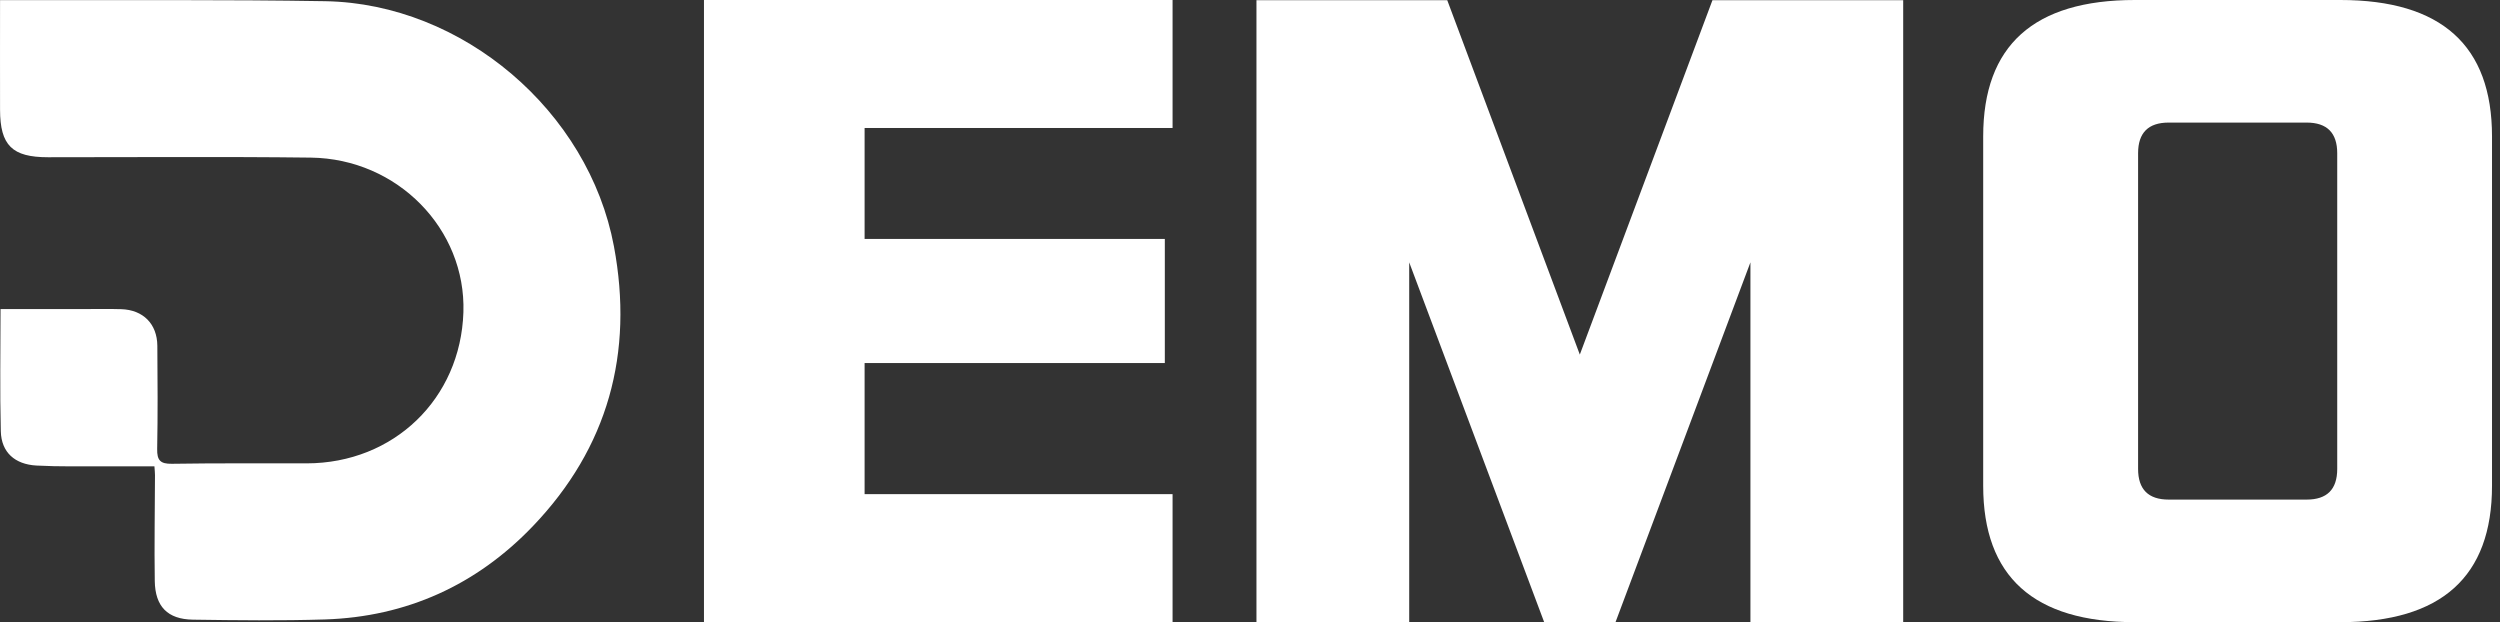
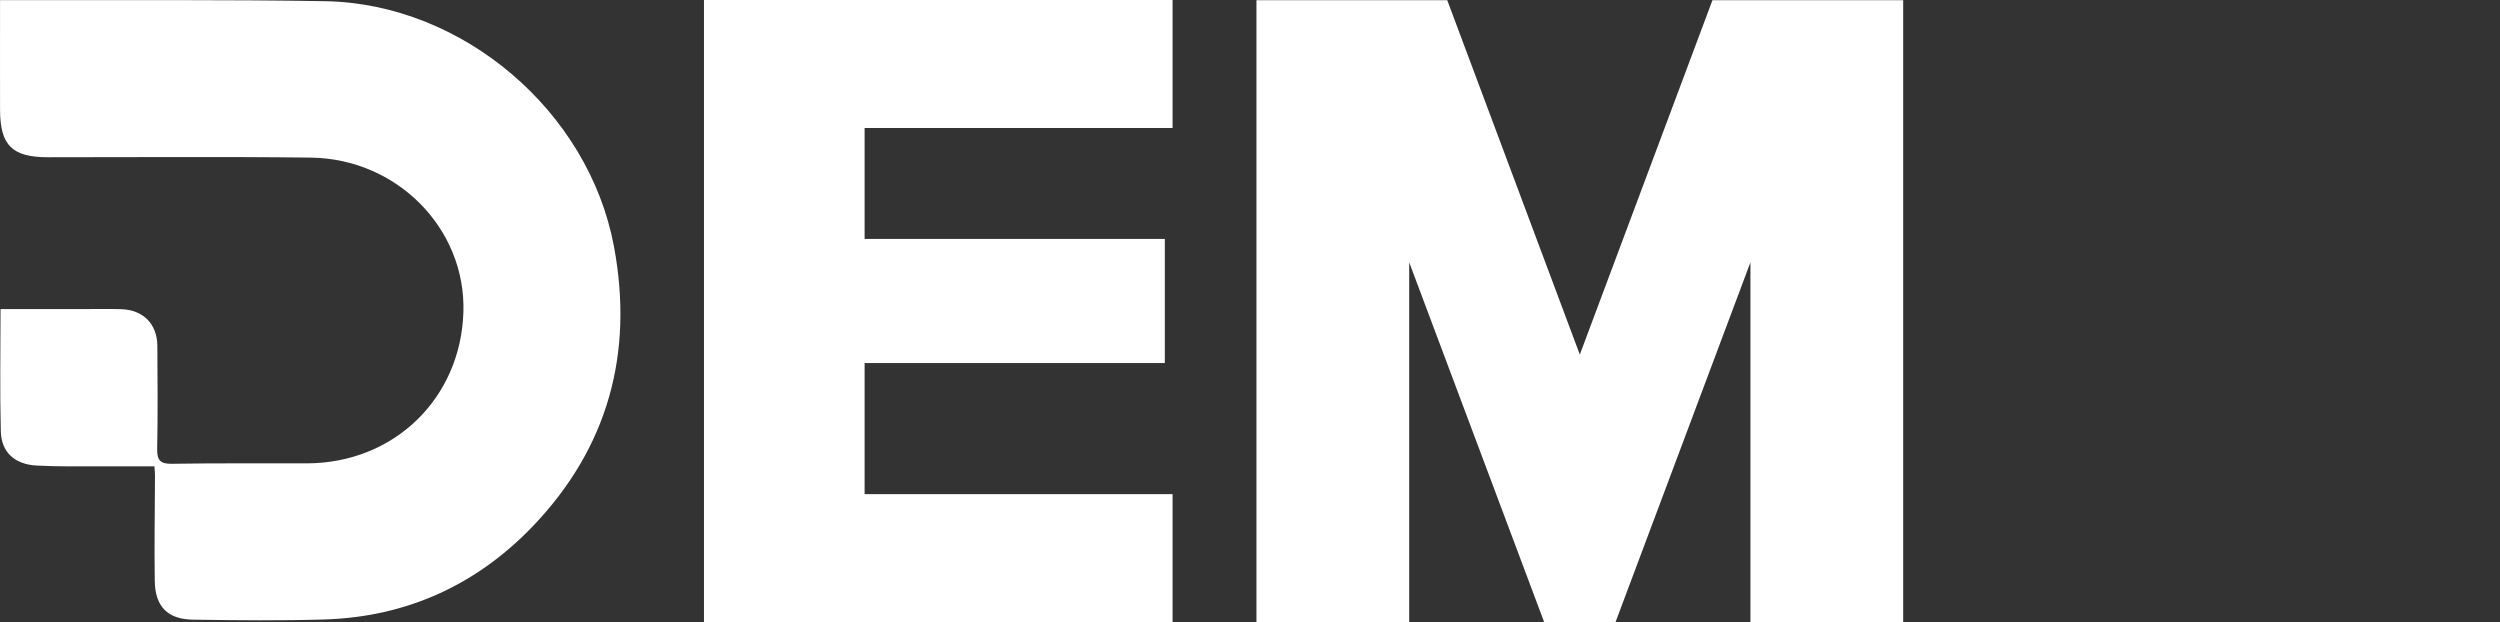
<svg xmlns="http://www.w3.org/2000/svg" width="221" height="55" viewBox="0 0 221 55" fill="none">
  <rect x="0" y="0" width="221" height="55" fill="#333333" stroke="none" />
  <path d="M13.648 41.226C11.101 41.226 8.679 41.231 6.252 41.226C5.239 41.226 4.226 41.207 3.213 41.154C1.326 41.047 0.12 40 0.072 38.129C-0.02 34.573 0.048 31.012 0.048 27.322C2.547 27.322 4.93 27.322 7.309 27.322C8.442 27.322 9.581 27.297 10.715 27.331C12.654 27.389 13.894 28.634 13.909 30.568C13.933 33.608 13.952 36.652 13.894 39.692C13.875 40.695 14.174 41.014 15.197 40.999C19.167 40.936 23.143 40.965 27.113 40.961C34.809 40.951 40.719 35.253 40.965 27.601C41.201 20.253 35.142 14.03 27.475 13.933C19.732 13.837 11.989 13.904 4.245 13.9C1.071 13.9 0.014 12.857 0.004 9.702C-0.005 6.547 0.004 3.392 0.004 0.01C0.902 0.01 1.688 0.01 2.479 0.01C11.236 0.034 19.992 -0.043 28.749 0.106C40.902 0.318 52.037 9.828 54.271 21.773C56.037 31.215 53.755 39.576 47.092 46.528C42.127 51.71 35.947 54.527 28.725 54.759C24.836 54.879 20.943 54.836 17.054 54.778C14.816 54.744 13.716 53.615 13.682 51.367C13.634 48.246 13.692 45.124 13.701 42.003C13.701 41.805 13.677 41.607 13.653 41.236L13.648 41.226Z" fill="white" />
  <path d="M76.43 43.682H103.655V55H62.231V0H103.655V11.314H76.43V21.122H102.97V32.093H76.43V43.682Z" fill="white" />
  <path d="M168.242 0.019V55H154.738V23.192L142.811 55H136.506L124.574 23.192V55H111.071V0.019H127.937L139.656 31.345L151.38 0.019H168.246H168.242Z" fill="white" />
-   <path d="M220.294 12.057V42.943C220.294 50.981 215.821 55 206.882 55H188.727C179.787 55 175.314 50.981 175.314 42.943V12.057C175.314 4.019 179.787 0 188.727 0H206.882C215.821 0 220.294 4.019 220.294 12.057ZM206.611 41.453V13.547C206.611 11.743 205.709 10.836 203.905 10.836H191.713C189.909 10.836 189.007 11.738 189.007 13.547V41.453C189.007 43.257 189.909 44.164 191.713 44.164H203.905C205.709 44.164 206.611 43.262 206.611 41.453Z" fill="white" />
</svg>